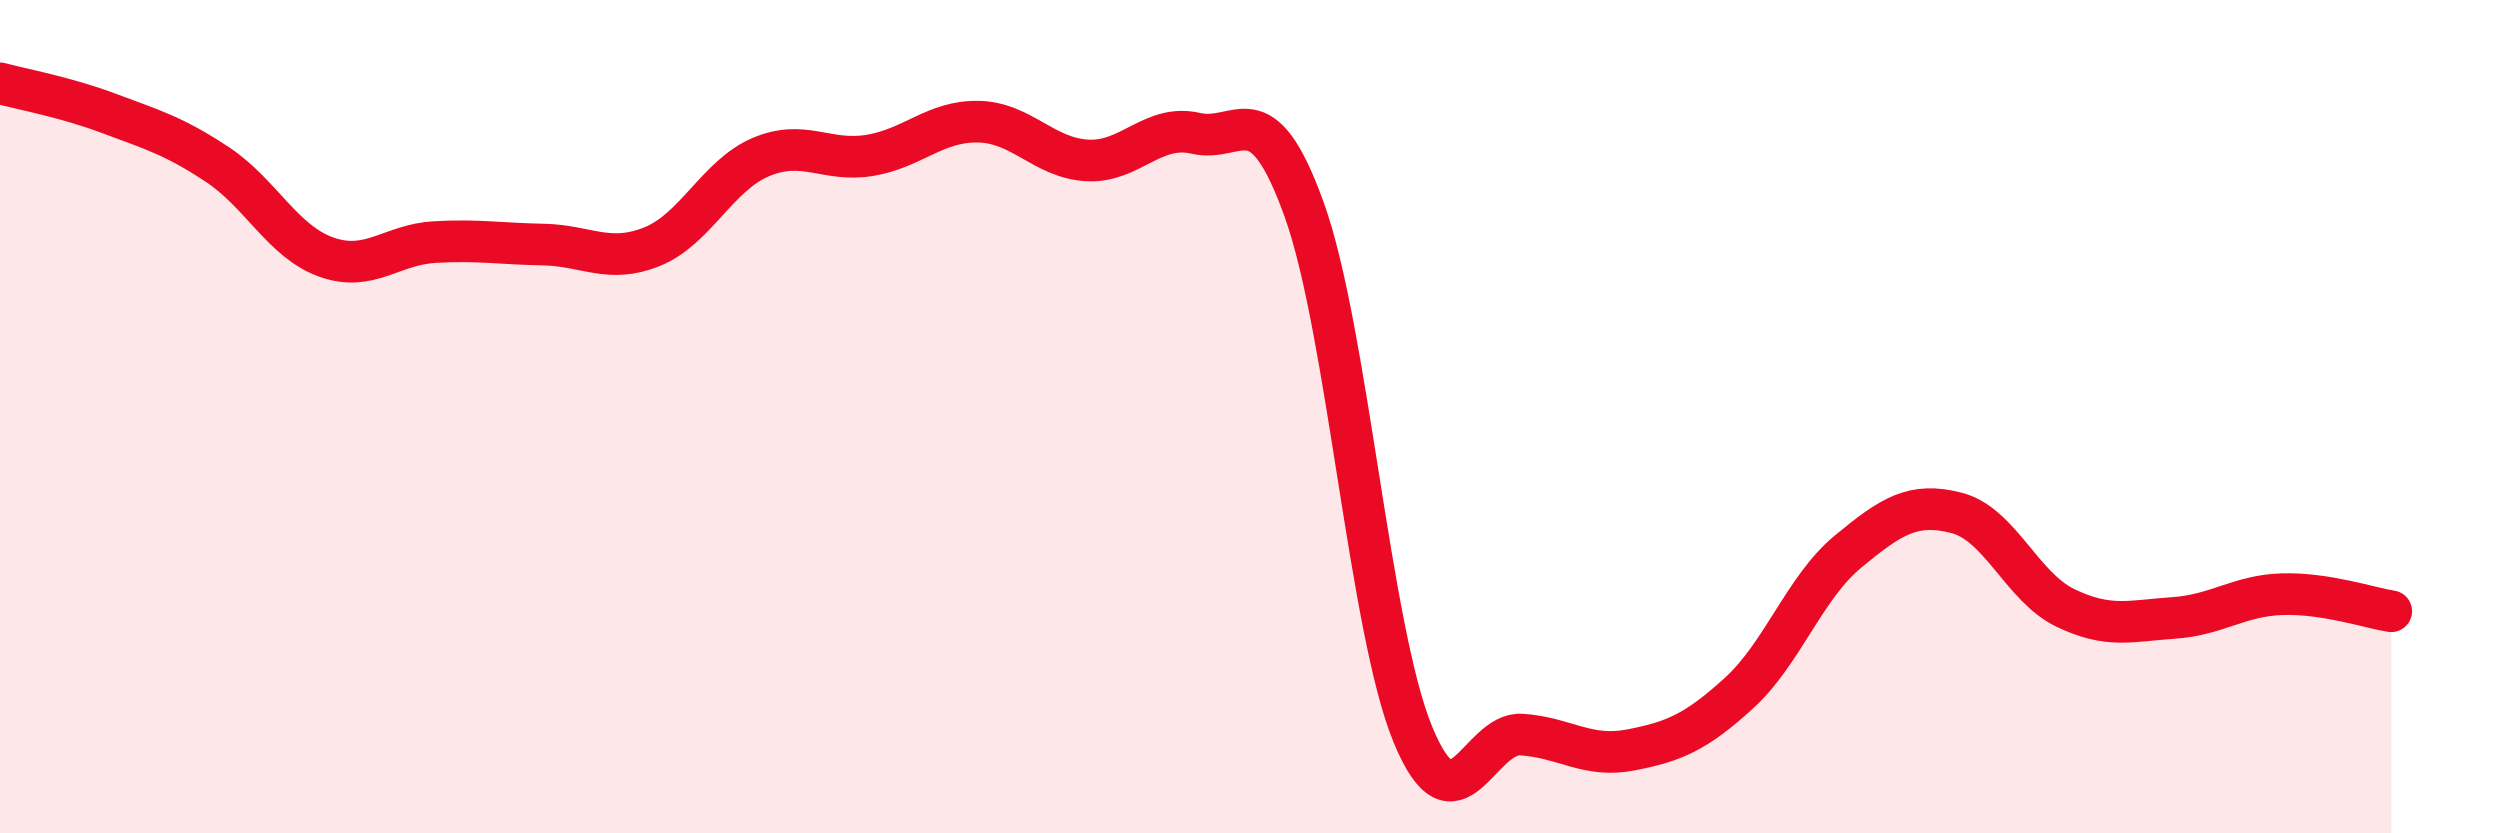
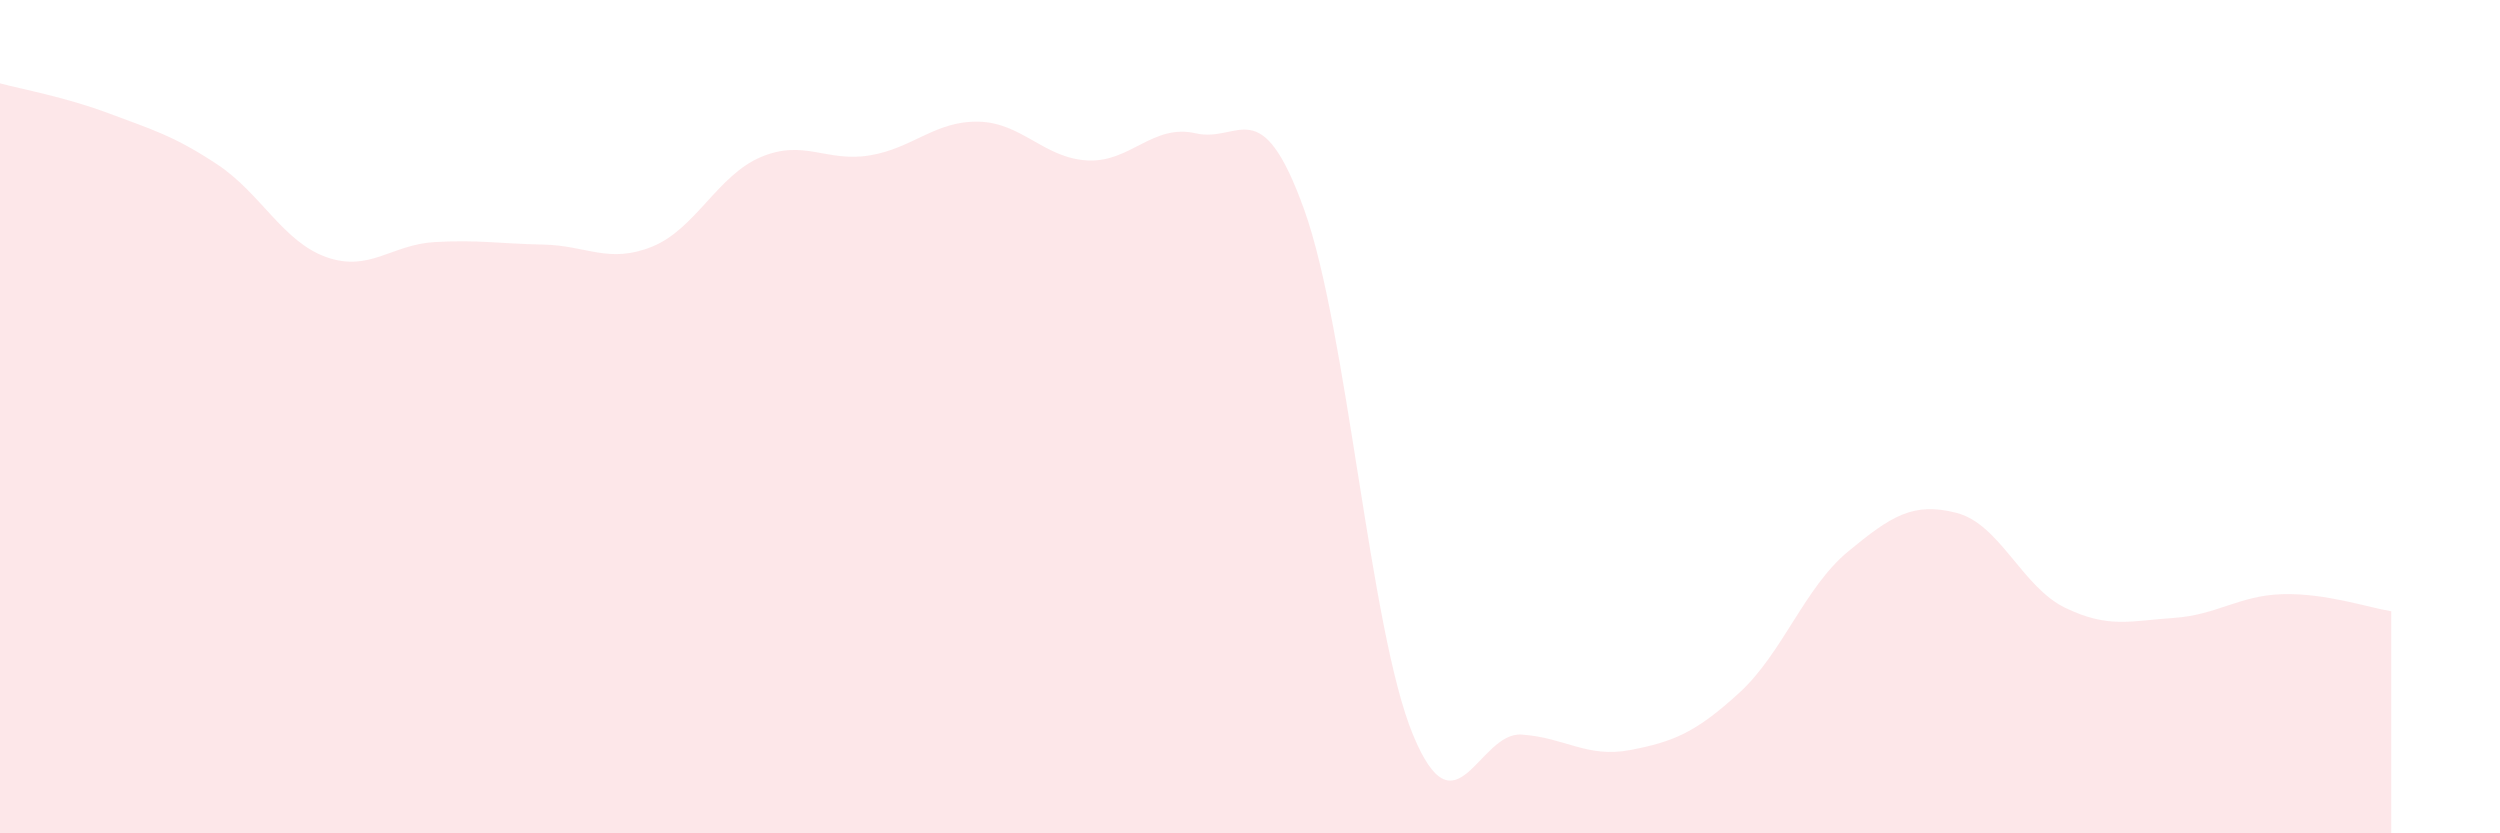
<svg xmlns="http://www.w3.org/2000/svg" width="60" height="20" viewBox="0 0 60 20">
  <path d="M 0,2 C 0.52,2.14 1.57,2.33 2.61,2.72 C 3.65,3.11 4.18,3.26 5.22,3.95 C 6.26,4.64 6.79,5.8 7.83,6.17 C 8.87,6.54 9.39,5.87 10.43,5.81 C 11.47,5.75 12,5.85 13.04,5.87 C 14.08,5.89 14.61,6.34 15.65,5.92 C 16.69,5.5 17.22,4.21 18.26,3.77 C 19.3,3.33 19.83,3.9 20.87,3.73 C 21.91,3.56 22.44,2.9 23.48,2.92 C 24.52,2.94 25.05,3.79 26.09,3.85 C 27.13,3.91 27.66,2.96 28.7,3.2 C 29.74,3.44 30.26,2.14 31.3,5.03 C 32.34,7.92 32.87,15.11 33.91,17.63 C 34.95,20.15 35.48,17.56 36.52,17.63 C 37.56,17.7 38.09,18.2 39.13,18 C 40.17,17.8 40.7,17.58 41.74,16.63 C 42.78,15.68 43.31,14.1 44.35,13.24 C 45.39,12.38 45.92,12.04 46.96,12.31 C 48,12.58 48.53,14.09 49.57,14.59 C 50.61,15.09 51.13,14.9 52.17,14.83 C 53.21,14.76 53.74,14.29 54.78,14.26 C 55.82,14.23 56.87,14.59 57.39,14.67L57.39 20L0 20Z" fill="#EB0A25" opacity="0.1" stroke-linecap="round" stroke-linejoin="round" />
-   <path d="M 0,2 C 0.52,2.14 1.57,2.33 2.61,2.72 C 3.65,3.11 4.18,3.26 5.22,3.95 C 6.26,4.64 6.79,5.8 7.83,6.17 C 8.87,6.54 9.39,5.87 10.43,5.81 C 11.47,5.75 12,5.85 13.04,5.87 C 14.08,5.89 14.61,6.34 15.65,5.92 C 16.69,5.5 17.22,4.21 18.26,3.77 C 19.3,3.33 19.83,3.9 20.87,3.73 C 21.91,3.56 22.44,2.9 23.48,2.92 C 24.52,2.94 25.05,3.79 26.09,3.85 C 27.13,3.91 27.66,2.96 28.7,3.2 C 29.74,3.44 30.26,2.14 31.3,5.03 C 32.34,7.92 32.87,15.11 33.91,17.63 C 34.95,20.15 35.48,17.56 36.52,17.63 C 37.56,17.7 38.09,18.2 39.13,18 C 40.17,17.8 40.7,17.58 41.74,16.63 C 42.78,15.68 43.31,14.1 44.35,13.24 C 45.39,12.38 45.92,12.04 46.96,12.31 C 48,12.58 48.53,14.09 49.57,14.59 C 50.61,15.09 51.13,14.9 52.17,14.83 C 53.21,14.76 53.74,14.29 54.78,14.26 C 55.82,14.23 56.87,14.59 57.39,14.67" stroke="#EB0A25" stroke-width="1" fill="none" stroke-linecap="round" stroke-linejoin="round" />
</svg>